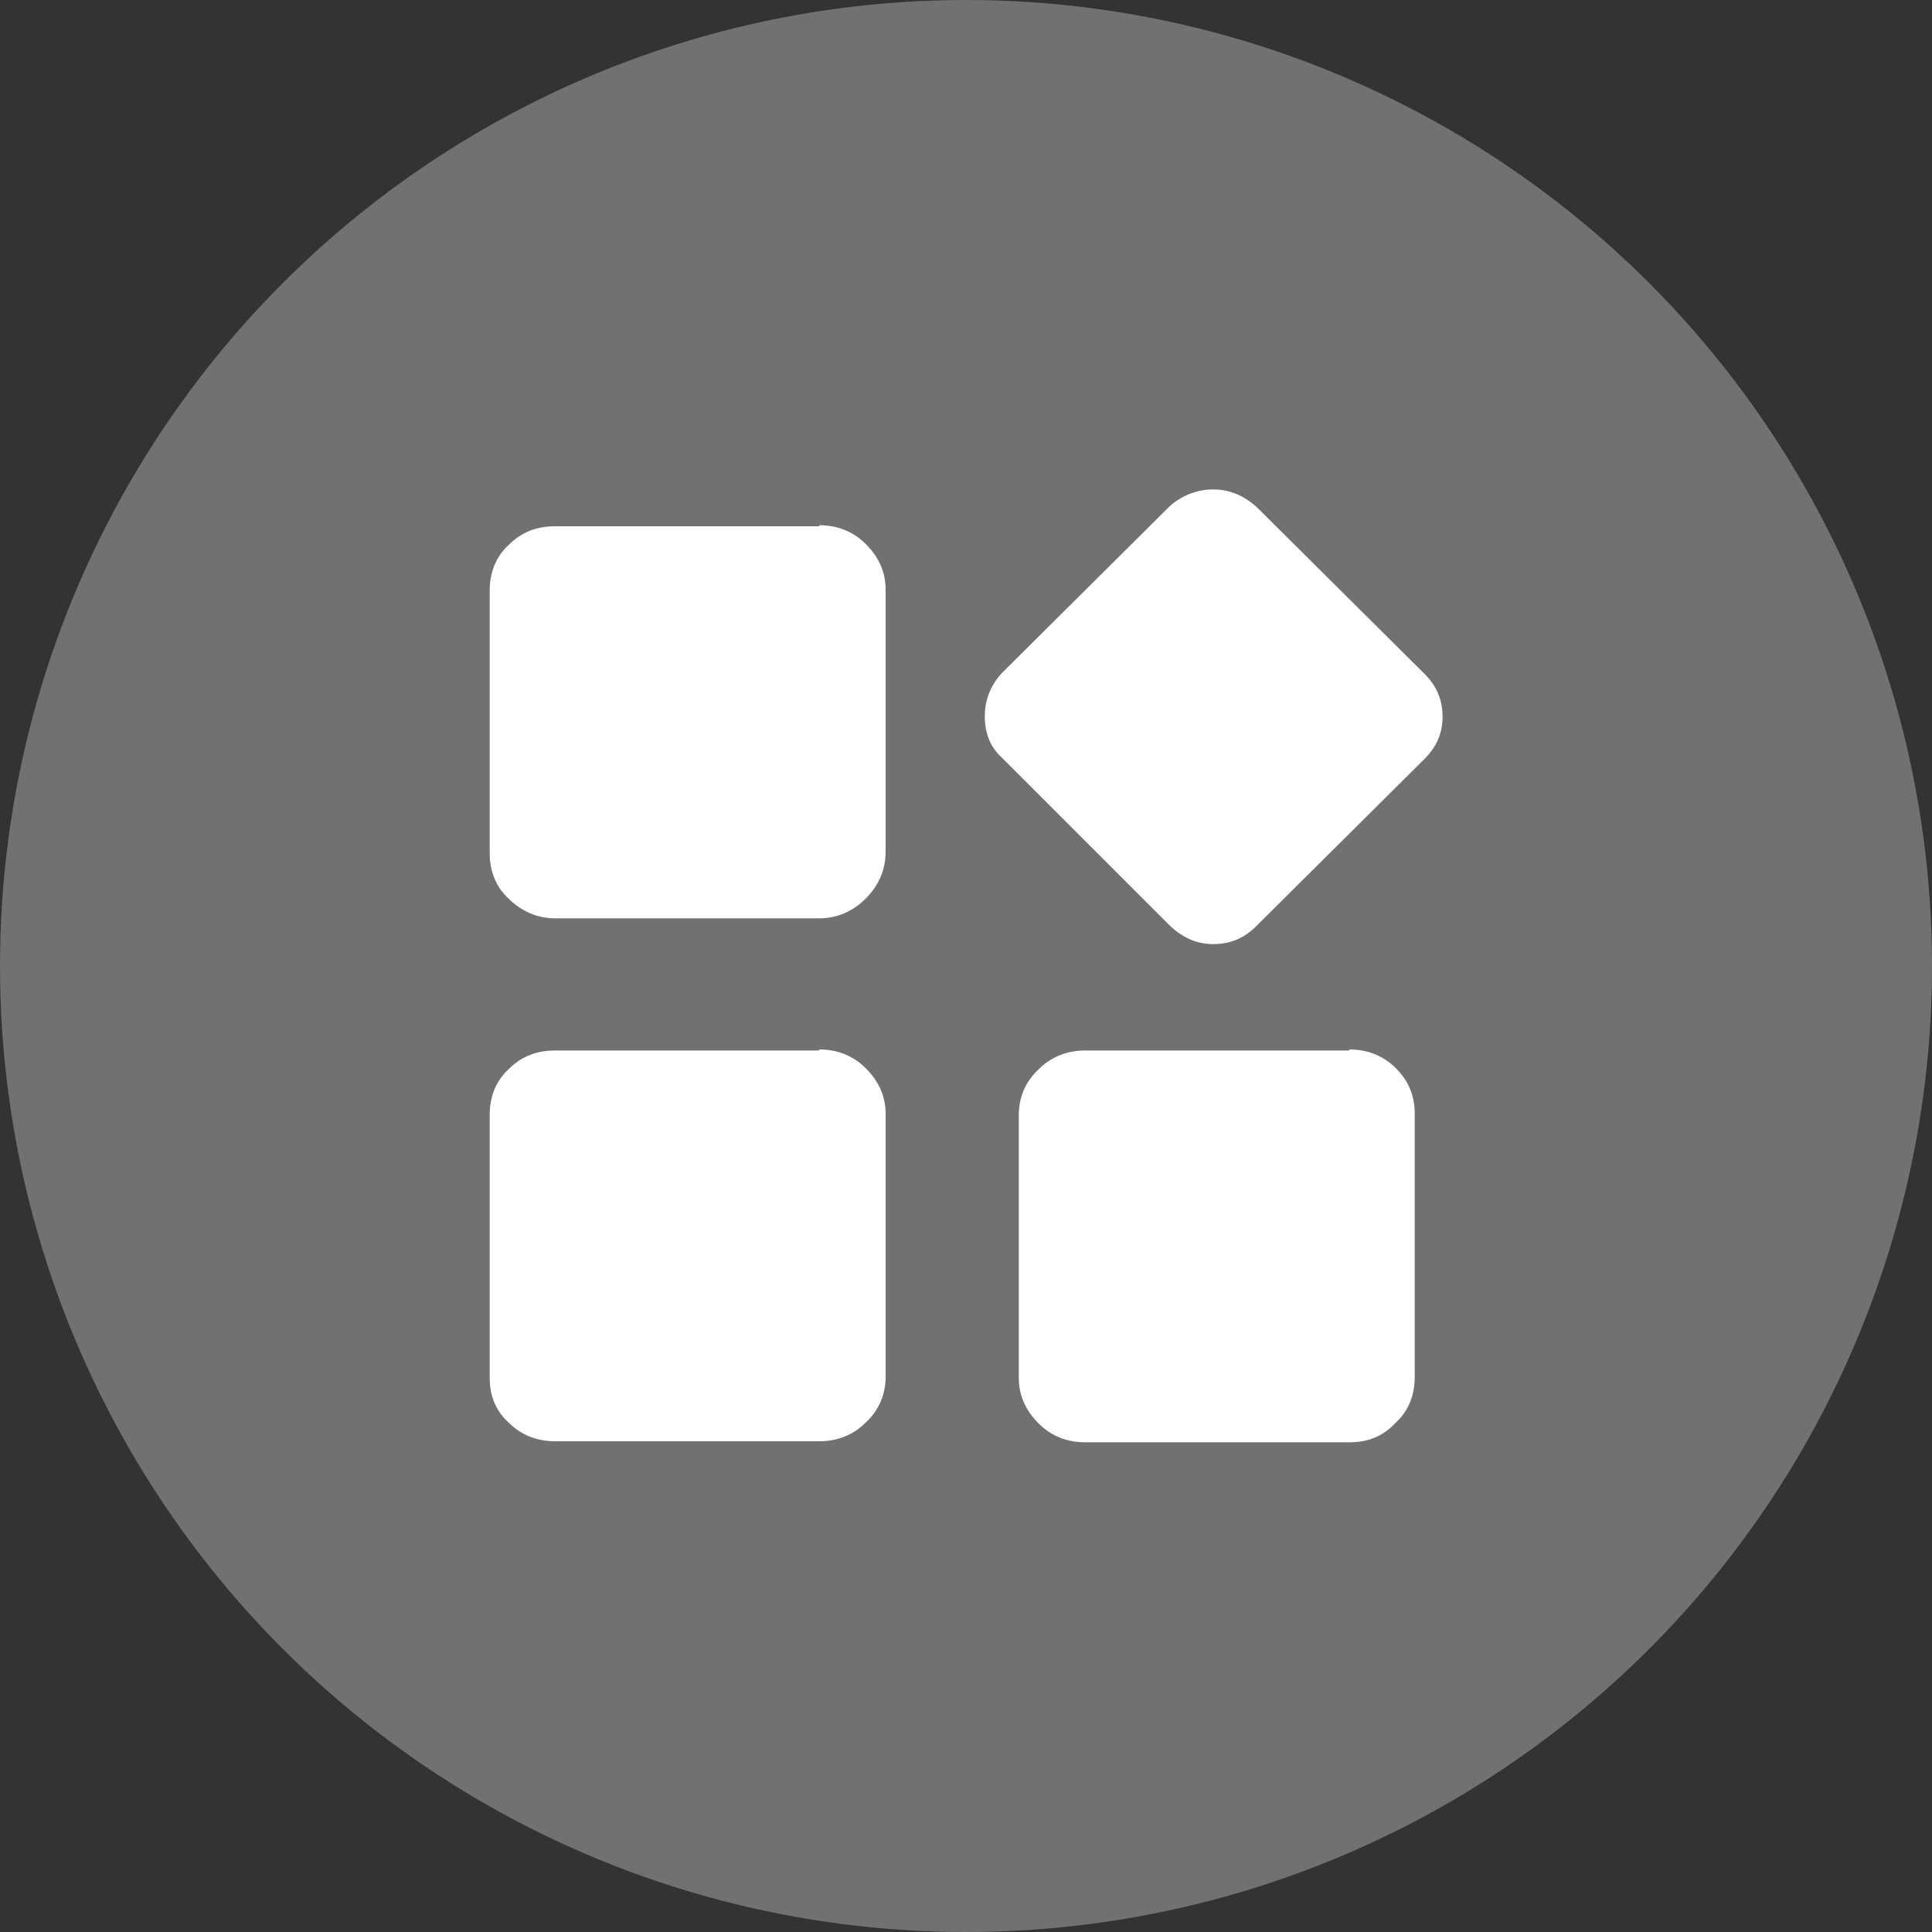
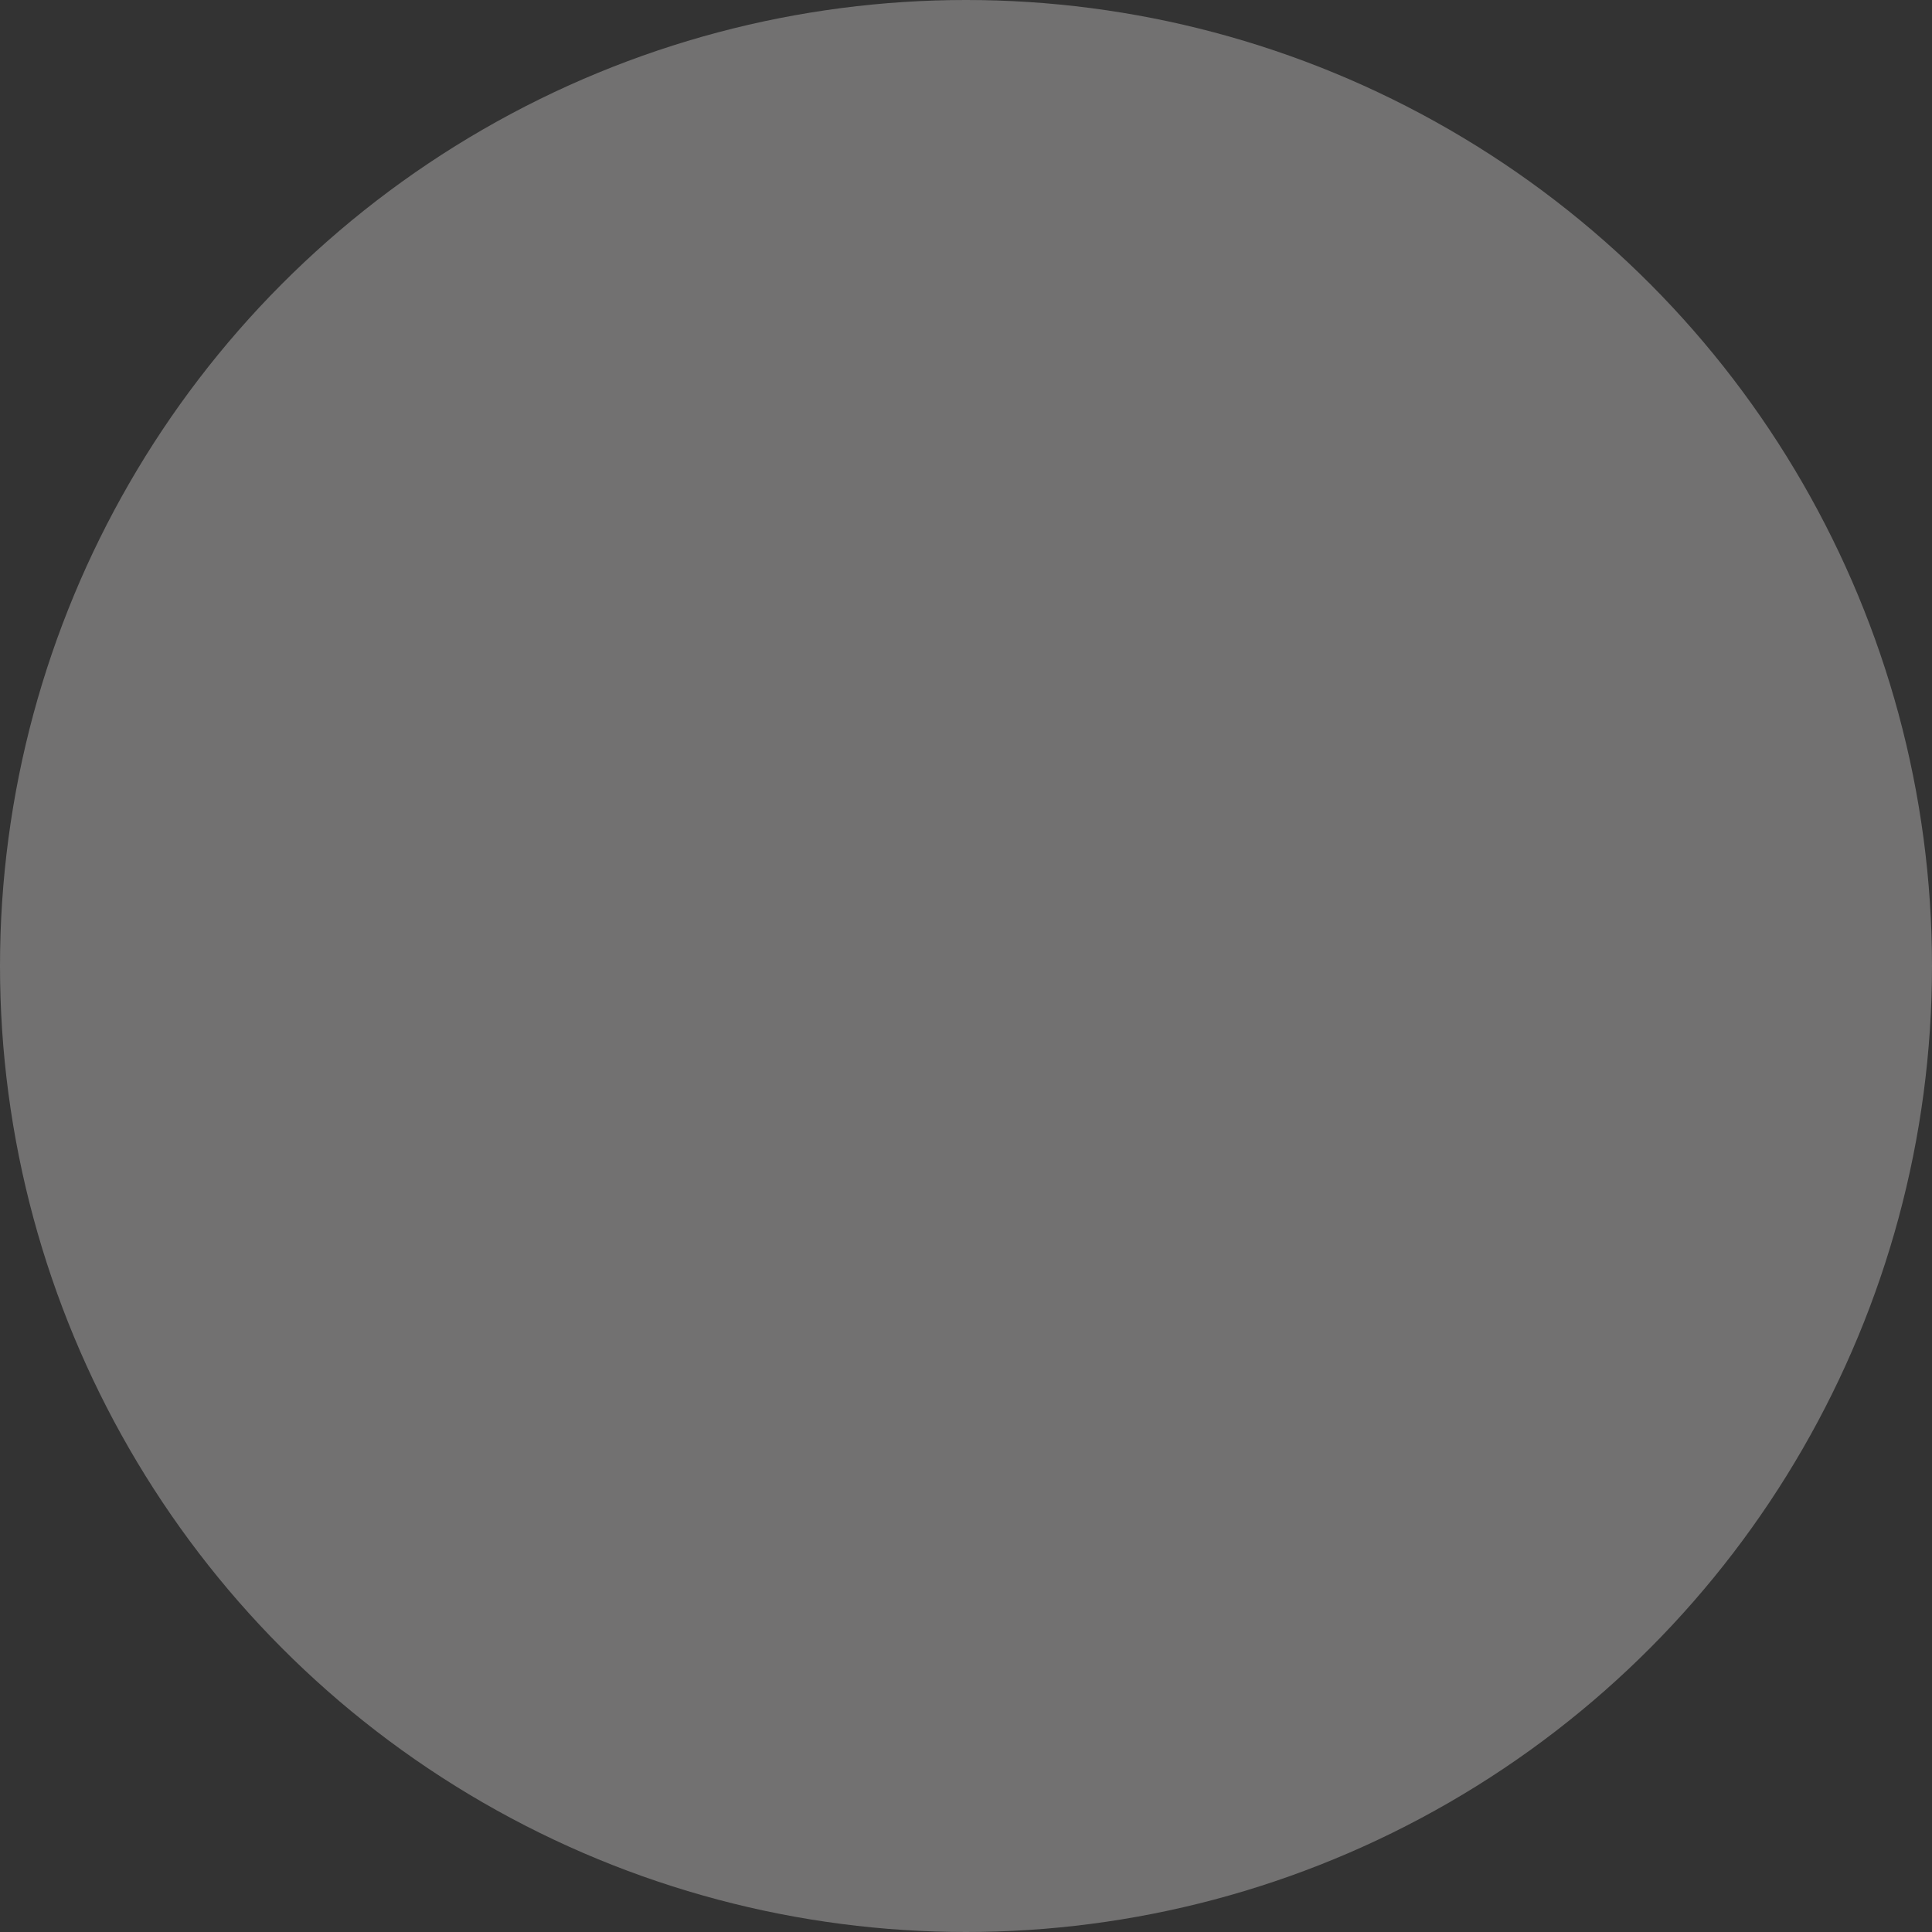
<svg xmlns="http://www.w3.org/2000/svg" id="_图层_2" data-name="图层 2" viewBox="0 0 75 75">
  <rect x="0" y="0" width="75" height="75" fill="#333333" stroke="none" />
  <defs>
    <style>
      .cls-1 {
        fill: #727171;
      }

      .cls-1, .cls-2 {
        stroke-width: 0px;
      }

      .cls-2 {
        fill: #fff;
      }
    </style>
  </defs>
  <g id="_图层_1-2" data-name="图层 1">
    <g>
      <circle class="cls-1" cx="37.5" cy="37.5" r="37.5" />
-       <path class="cls-2" d="M31.8,20.39c.69,0,1.31.23,1.81.73s.77,1.08.77,1.77v10.18c0,.69-.27,1.31-.77,1.81s-1.12.77-1.81.77h-10.25c-.69,0-1.31-.27-1.81-.77-.5-.46-.73-1.08-.73-1.77v-10.18c0-.69.23-1.31.73-1.77.5-.5,1.08-.73,1.81-.73h10.25v-.04ZM31.8,40.74c.69,0,1.31.23,1.81.73s.77,1.08.77,1.77v10.21c0,.69-.27,1.31-.77,1.77-.5.5-1.12.73-1.81.73h-10.25c-.69,0-1.31-.23-1.81-.73-.5-.46-.73-1.04-.73-1.73v-10.21c0-.69.23-1.31.73-1.77.5-.5,1.08-.73,1.81-.73h10.25v-.04ZM52.38,40.74c.69,0,1.31.23,1.81.73s.73,1.08.73,1.77v10.21c0,.69-.23,1.31-.73,1.77-.5.54-1.08.77-1.81.77h-10.25c-.69,0-1.31-.23-1.81-.73s-.77-1.08-.77-1.77v-10.21c0-.69.27-1.31.77-1.77.5-.5,1.12-.73,1.81-.73h10.25v-.04ZM55.31,26.17c.46.46.69,1,.69,1.66,0,.62-.23,1.16-.69,1.62l-6.55,6.51c-.46.46-1,.69-1.66.69-.62,0-1.16-.23-1.66-.69l-6.55-6.55c-.46-.42-.66-.96-.66-1.62,0-.62.23-1.19.66-1.66l6.55-6.51c.46-.39,1.04-.62,1.66-.62s1.16.23,1.66.66l6.55,6.51Z" />
    </g>
  </g>
</svg>